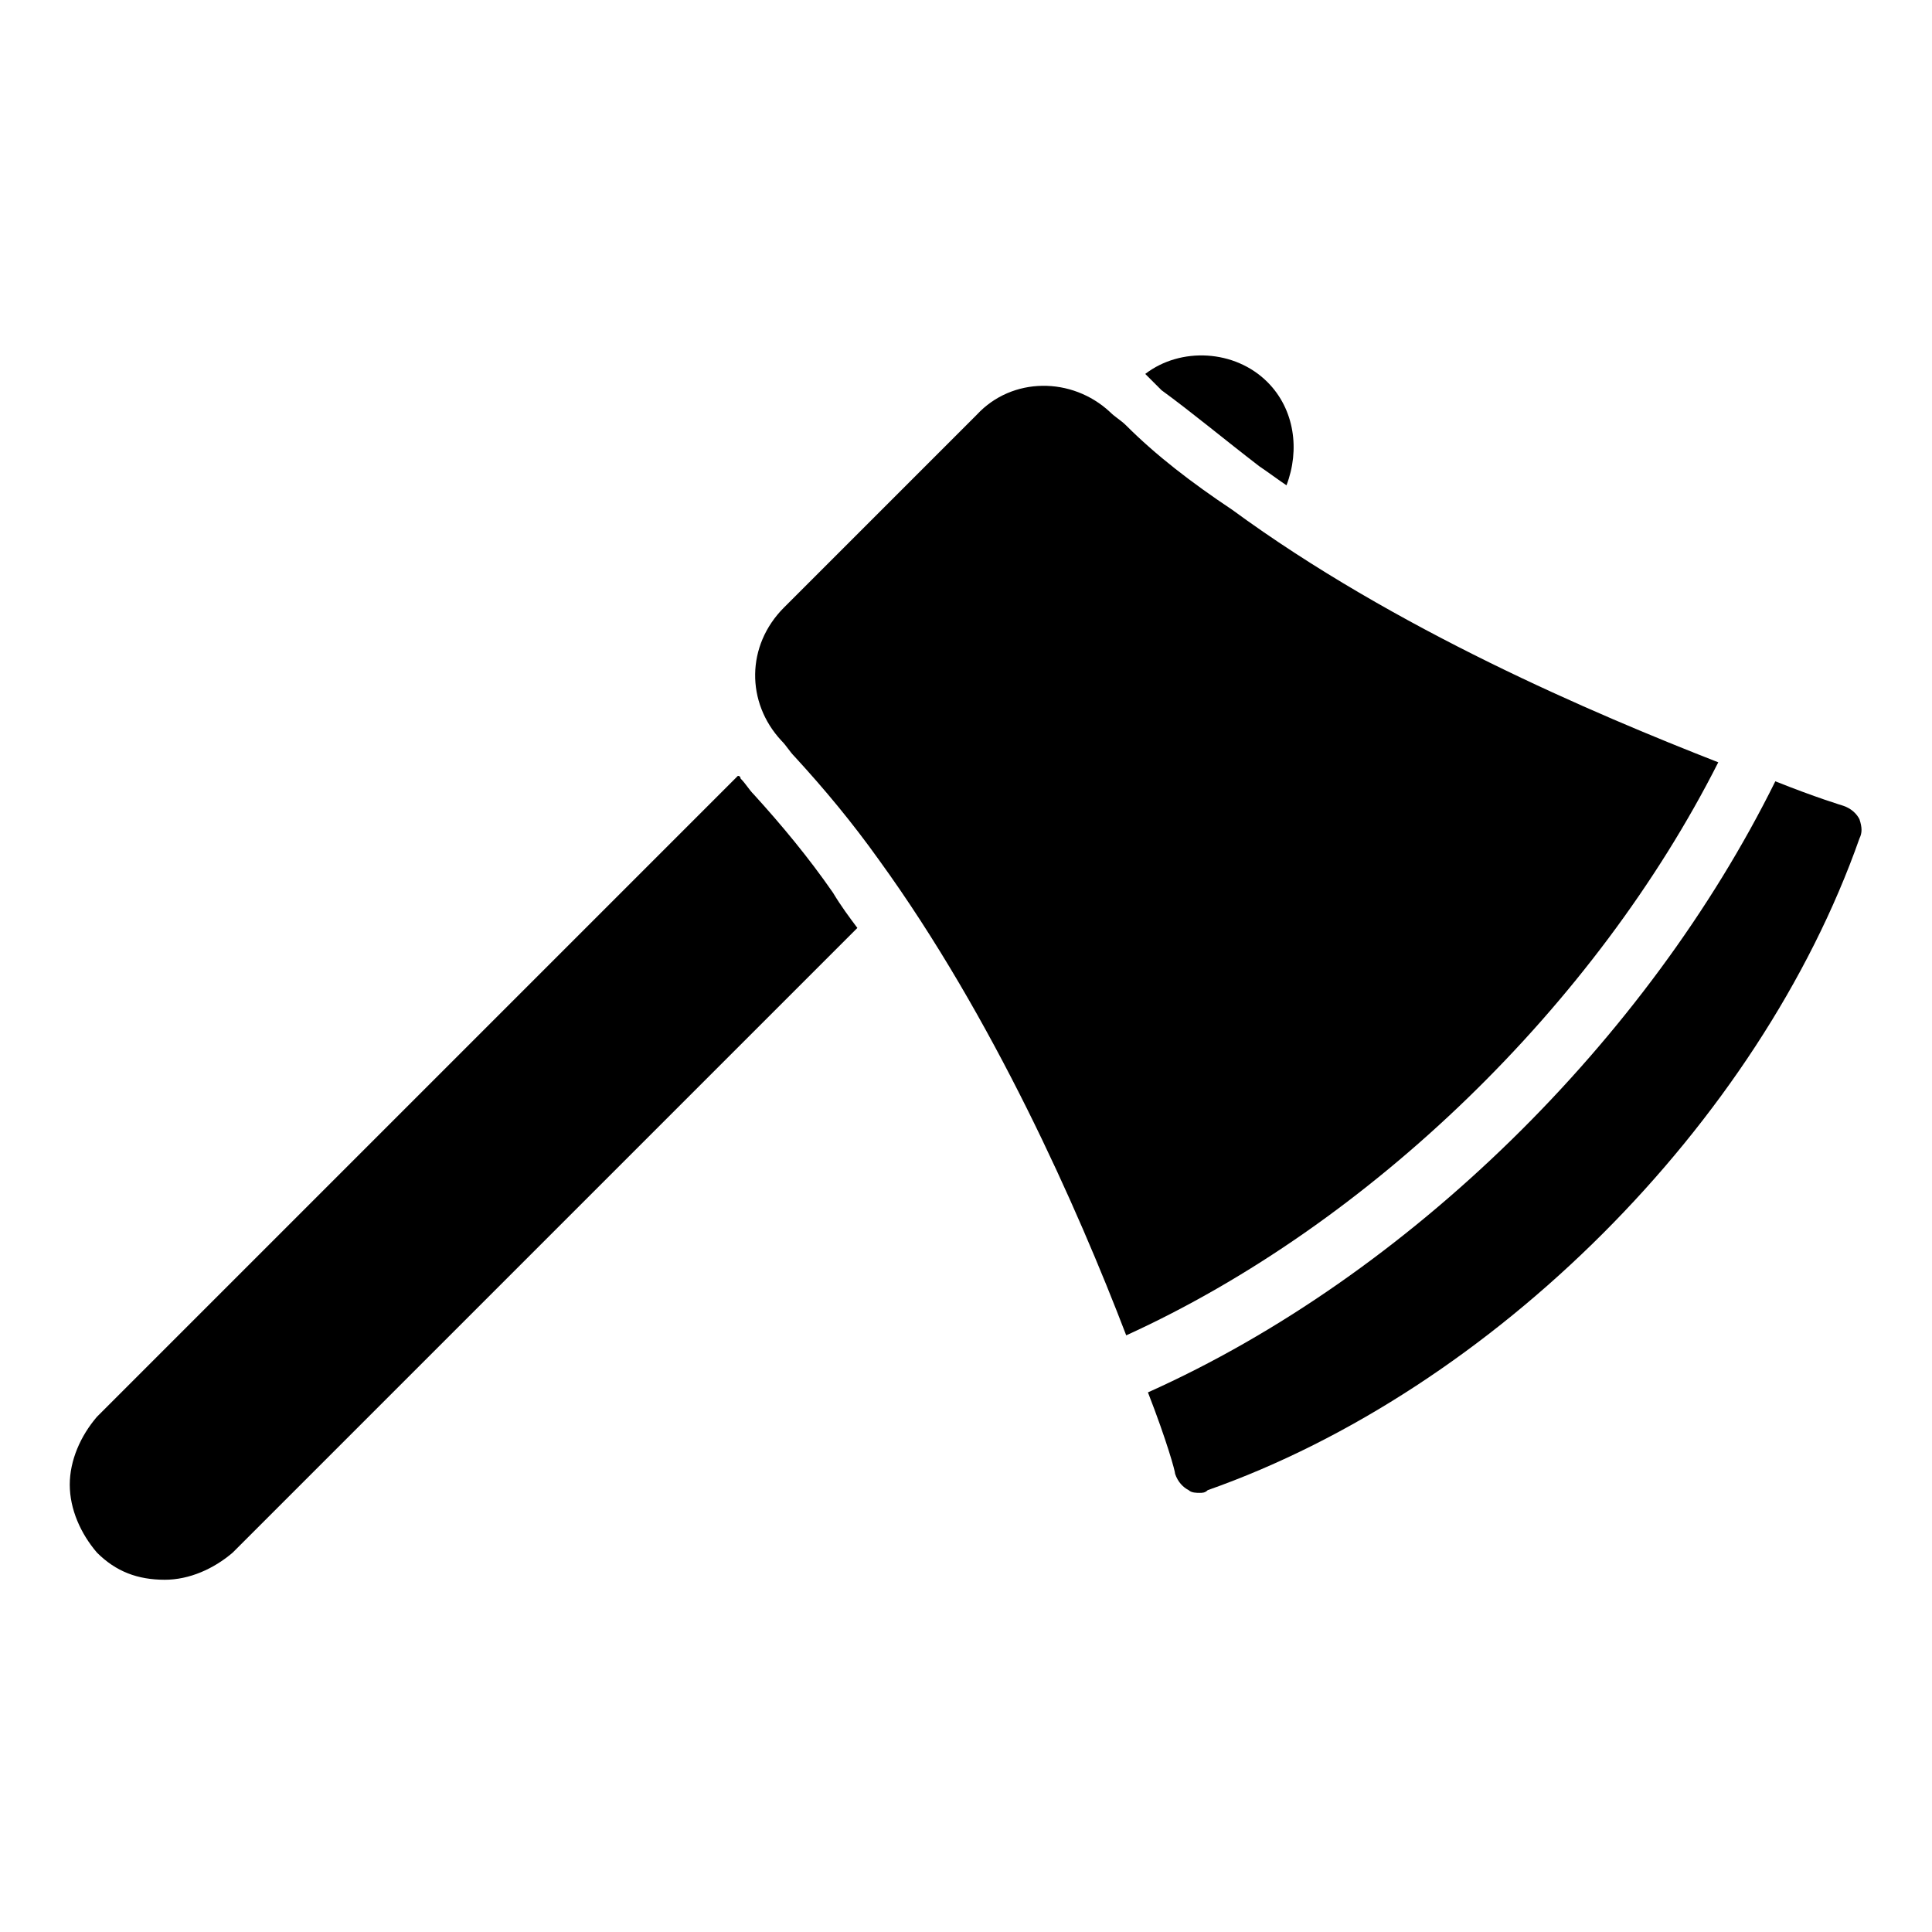
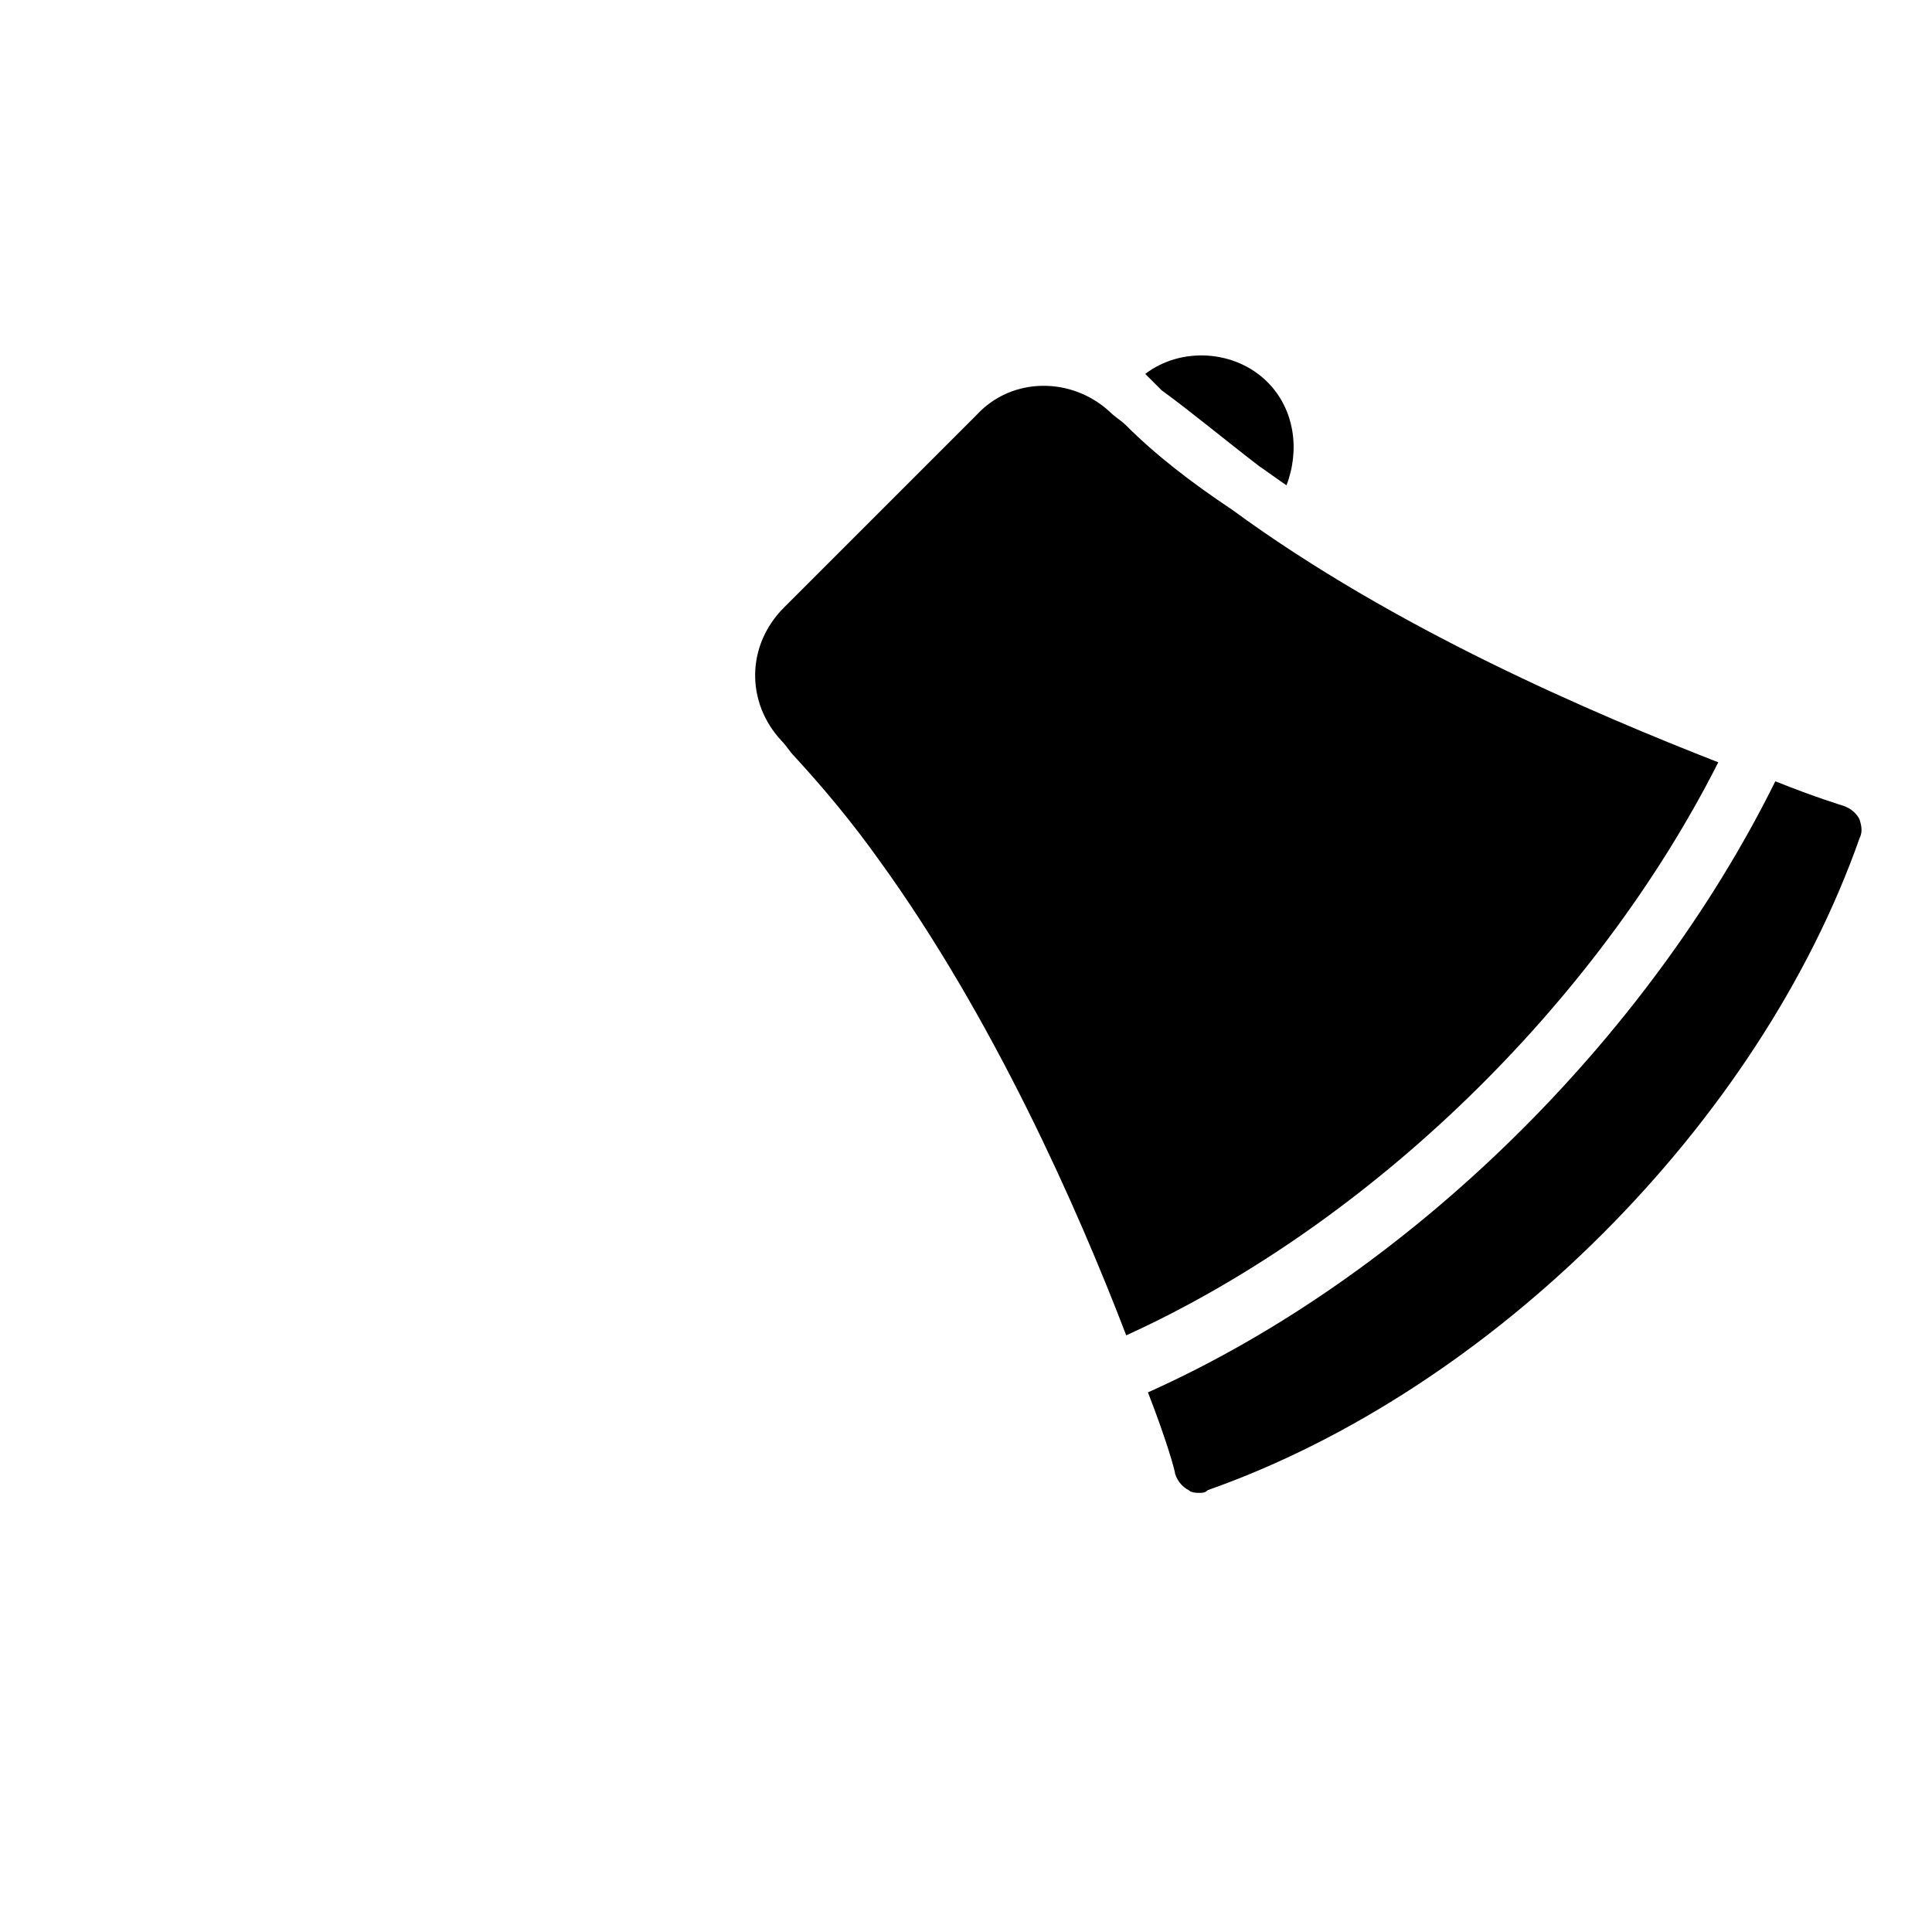
<svg xmlns="http://www.w3.org/2000/svg" fill="#000000" width="800px" height="800px" version="1.1" viewBox="144 144 512 512">
  <g>
    <path d="m442.46 256.77c-1.441-1.441-2.879-2.16-4.32-3.598-10.078-9.355-25.91-9.355-35.266 0.719l-51.102 51.102c-10.078 10.078-10.078 25.191-0.719 35.266 1.441 1.441 2.16 2.879 3.598 4.32 7.918 8.637 15.113 17.273 22.312 27.352 30.23 41.746 52.539 92.125 65.496 125.95 64.777-29.508 124.51-87.809 156.9-151.86-33.109-12.957-85.648-35.266-128.83-66.934-10.797-7.203-20.152-14.398-28.07-22.316z" />
    <path d="m477.73 267.57c2.16 1.441 5.039 3.598 7.199 5.039 3.598-9.355 2.16-20.152-5.039-27.352-8.637-8.637-23.031-9.355-32.387-2.16l4.316 4.316c7.914 5.762 16.551 12.957 25.91 20.156z" />
-     <path d="m162.49 537.46c0 6.477 2.879 12.957 7.199 17.992 5.039 5.039 10.797 7.199 17.992 7.199 6.477 0 12.957-2.879 17.992-7.199l165.54-165.54c-2.16-2.879-4.32-5.758-6.477-9.355-6.477-9.355-13.676-17.992-20.871-25.91-1.441-1.441-2.16-2.879-3.598-4.32 0 0 0-0.719-0.719-0.719l-169.86 169.86c-4.32 5.039-7.199 11.516-7.199 17.992z" />
    <path d="m636.79 361.13c-0.719-1.441-2.16-2.879-4.32-3.598 0 0-7.199-2.16-17.992-6.477-33.828 68.375-97.164 130.99-166.26 161.94 5.039 12.957 7.199 20.871 7.199 21.594 0.719 2.16 2.16 3.598 3.598 4.32 0.719 0.719 2.16 0.719 2.879 0.719s1.441 0 2.16-0.719c75.57-26.629 146.11-97.164 172.73-172.73 0.719-1.445 0.719-2.883 0-5.043z" />
  </g>
</svg>